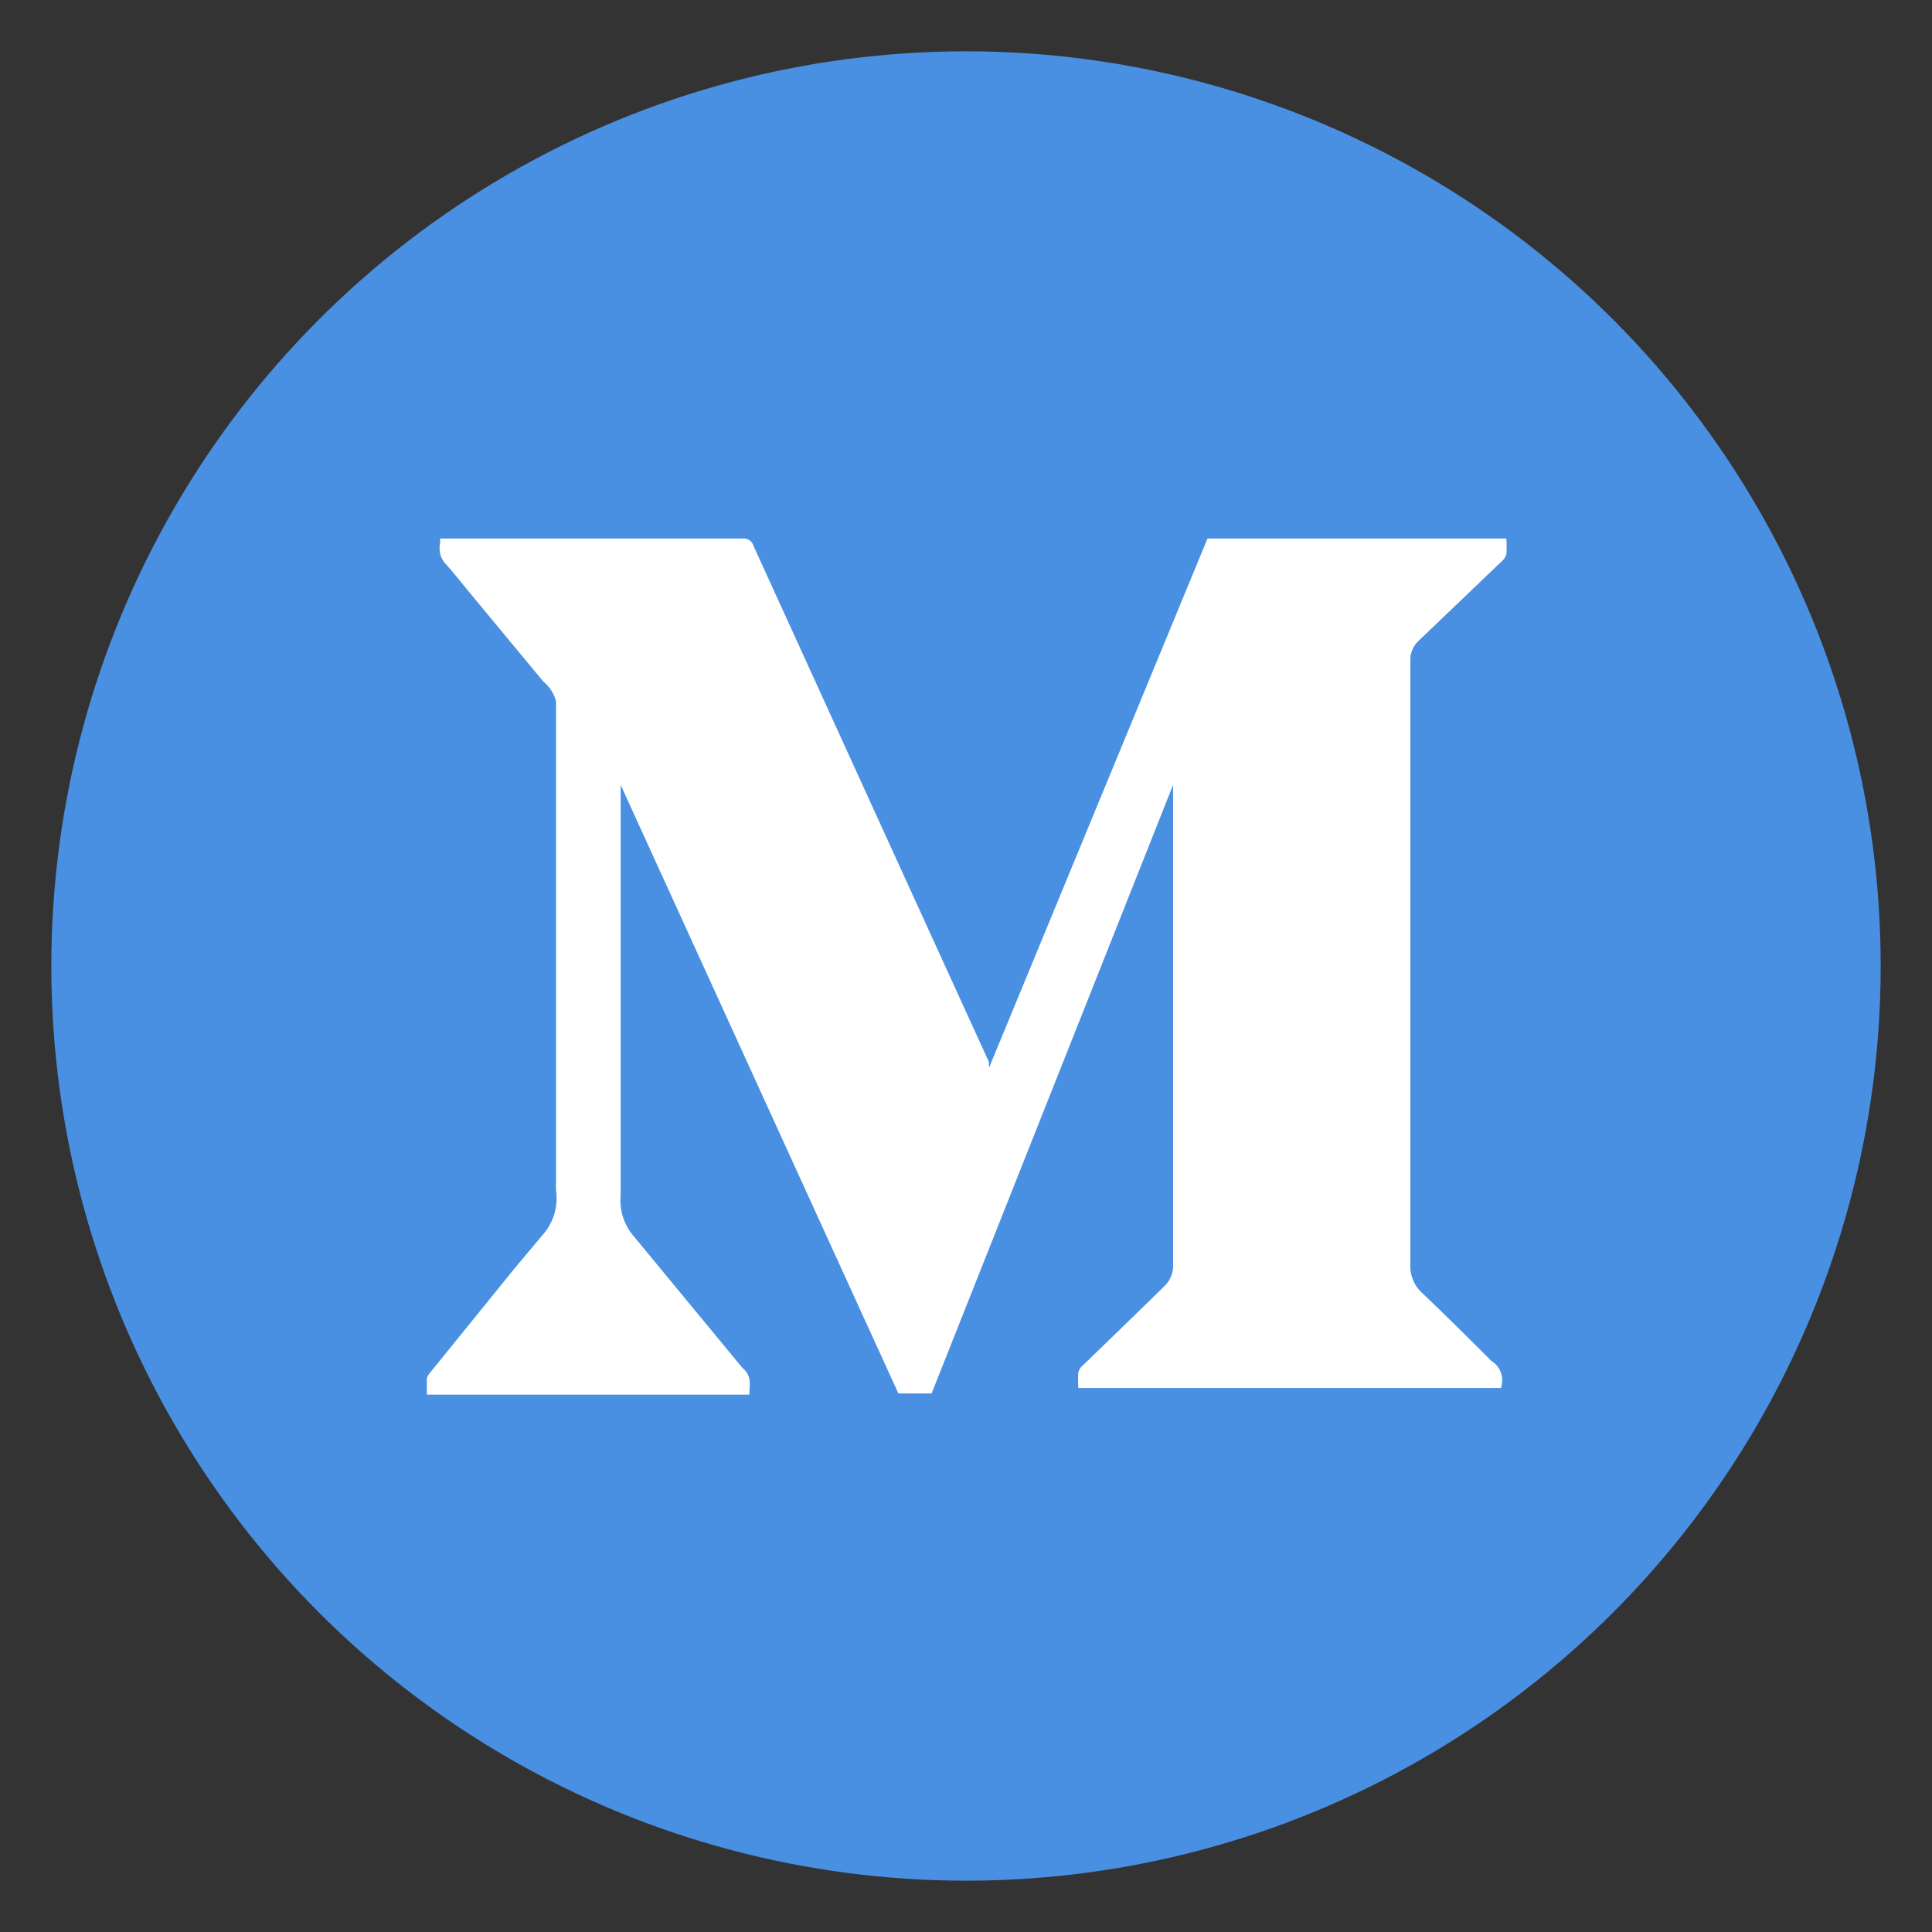
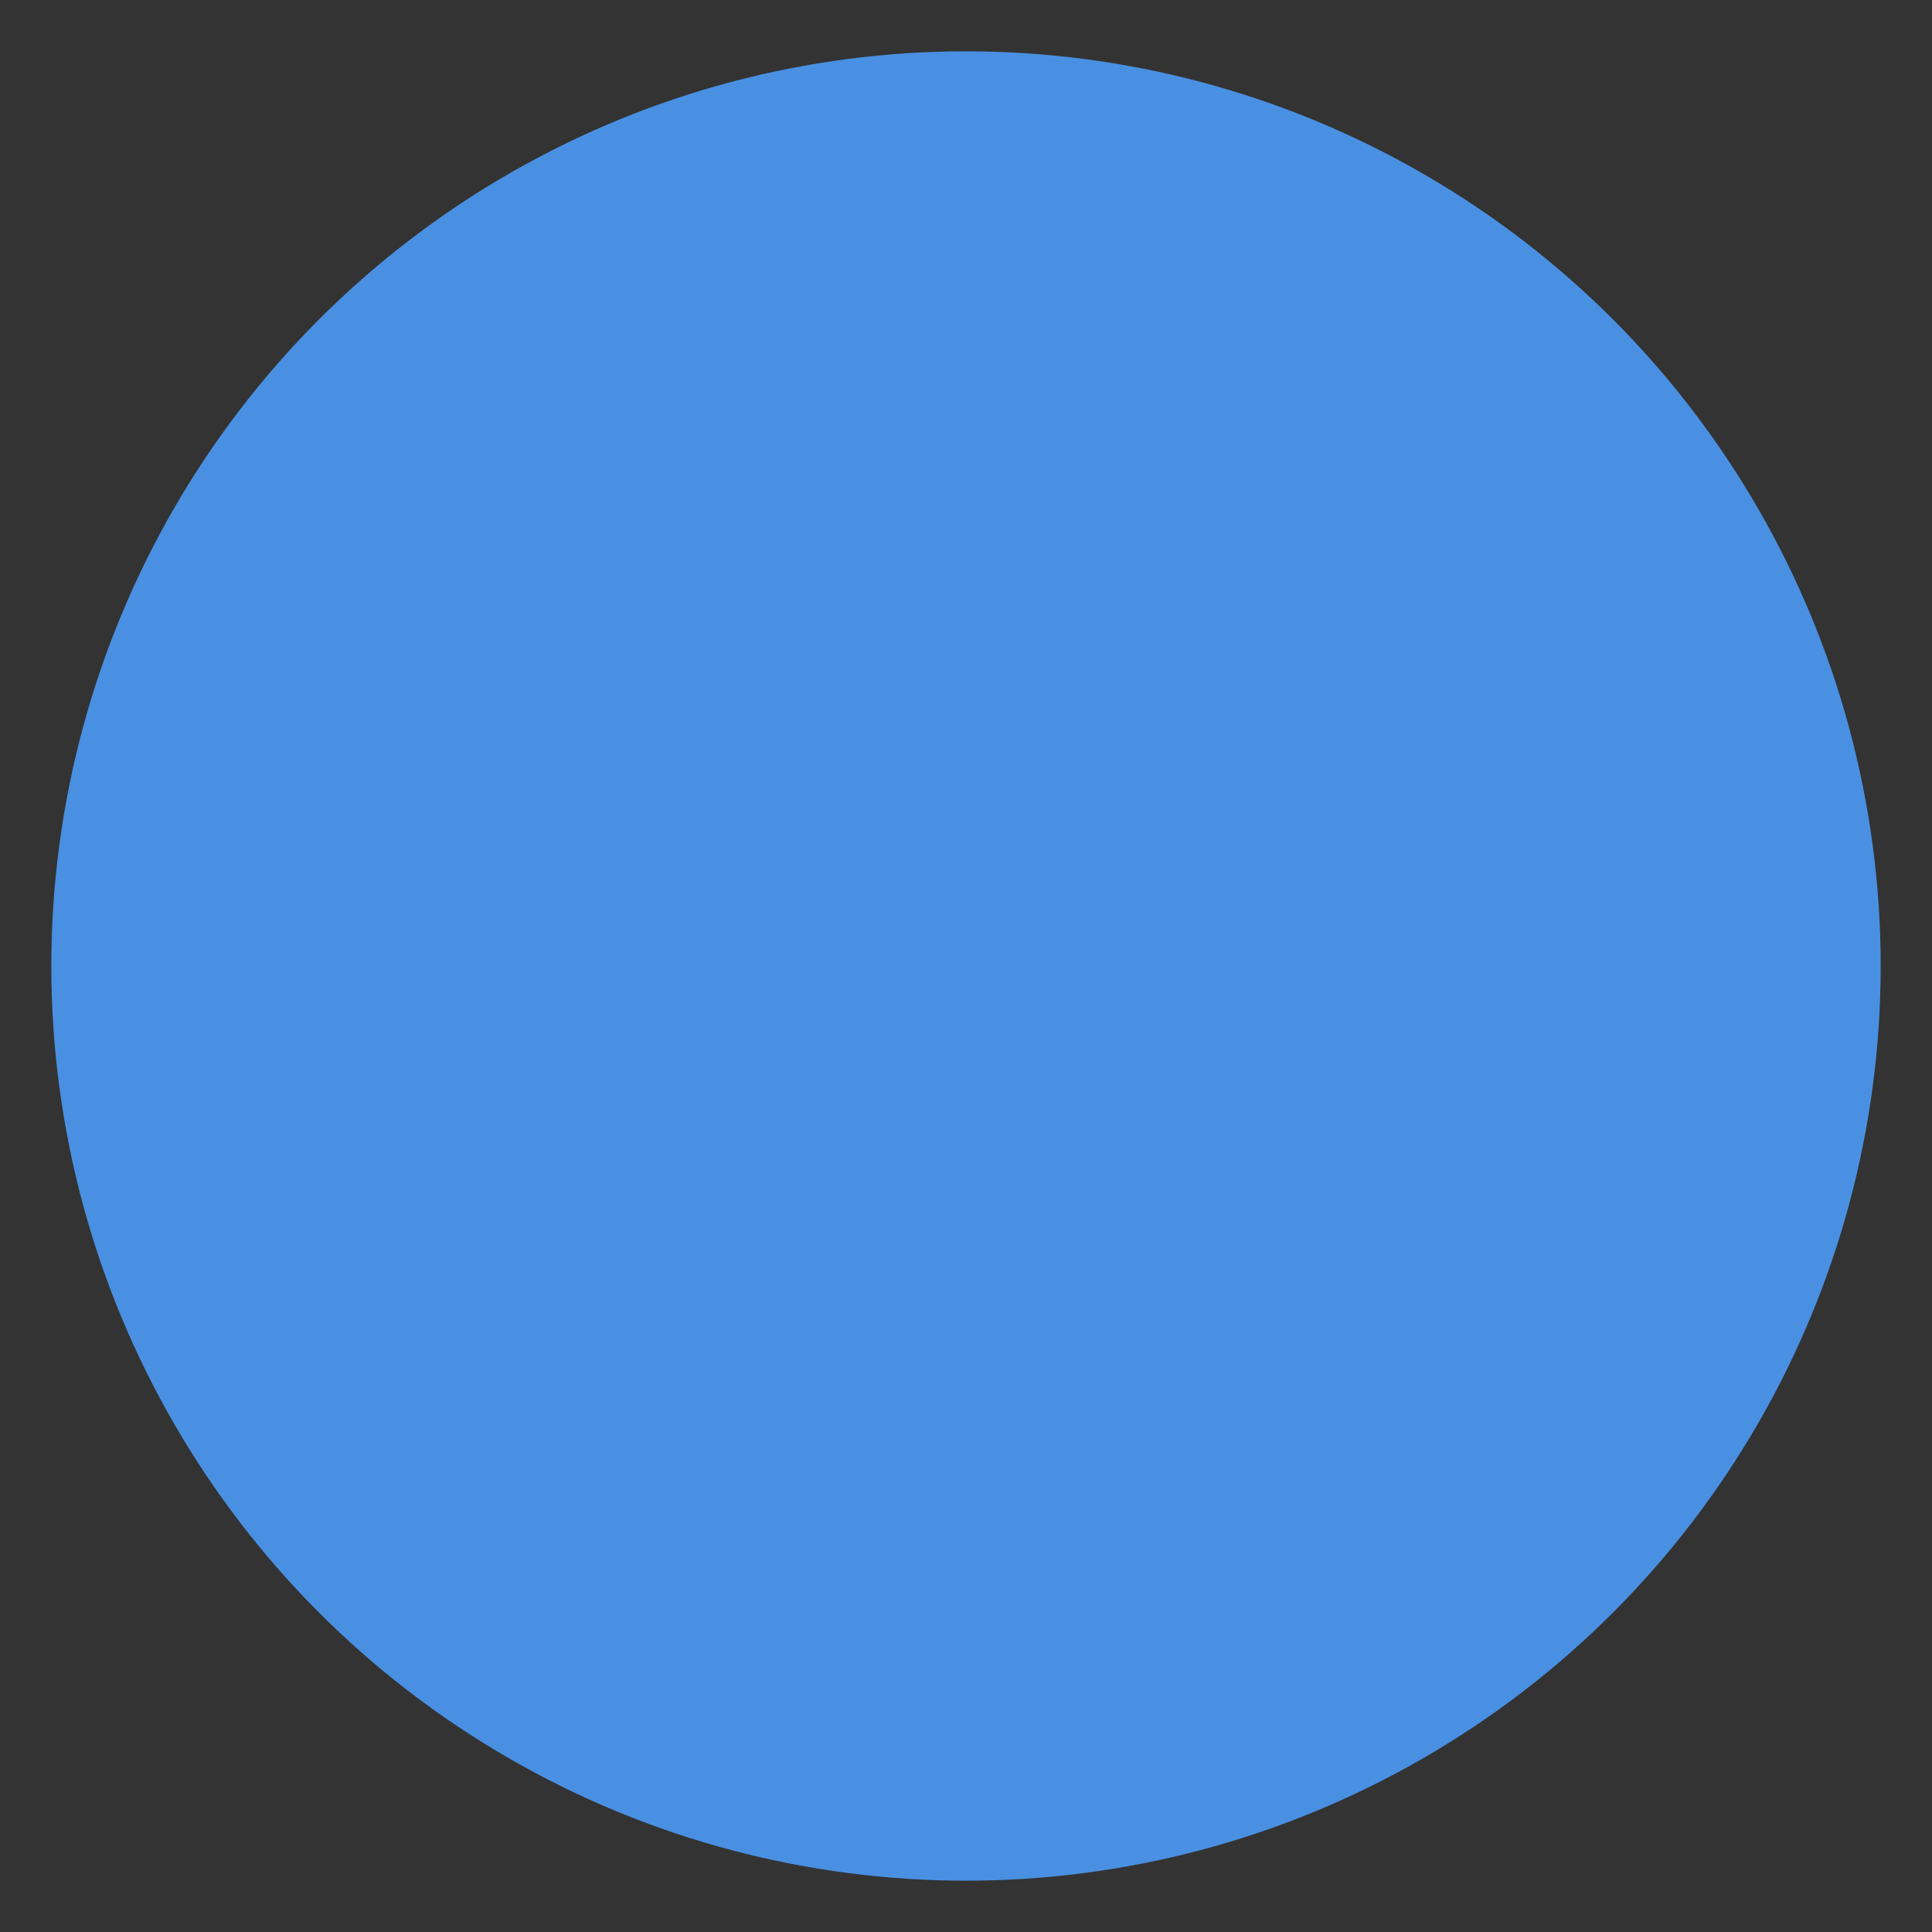
<svg xmlns="http://www.w3.org/2000/svg" viewBox="0 0 32 32">
  <rect x="0" y="0" width="32" height="32" fill="#333333" stroke="none" />
  <defs>
    <style>.a{fill:#4990e2;}.b{fill:#fff;}</style>
  </defs>
  <title>medium</title>
  <circle class="a" cx="16" cy="16" r="15.15" />
-   <path class="b" d="M7.29,8.92h5a.17.17,0,0,1,.19.12l2.17,4.76,1.73,3.79,0,.1L20,8.92h4.95a1.84,1.84,0,0,1,0,.26.24.24,0,0,1-.08.12l-.7.67-.68.65a.43.43,0,0,0-.13.32q0,5,0,10a.6.6,0,0,0,.2.48c.39.37.76.74,1.14,1.12l0,0a.38.38,0,0,1,.16.45h-7a2.27,2.27,0,0,1,0-.25.2.2,0,0,1,.06-.11l.61-.59.76-.74a.48.48,0,0,0,.14-.38q0-3.56,0-7.12,0-.39,0-.77V13h0l-4,10.08h-.55L10.28,13h0v.14q0,3.23,0,6.46c0,.07,0,.13,0,.2a.91.91,0,0,0,.22.68l1.75,2.12.05.06c.15.12.12.28.11.44H7.07c0-.09,0-.18,0-.26a.21.21,0,0,1,.05-.1L8.53,21,9,20.44a.91.91,0,0,0,.21-.72,1.35,1.35,0,0,1,0-.16q0-3.83,0-7.65c0-.1,0-.19,0-.29A.61.61,0,0,0,9,11.29L7.84,9.89c-.15-.18-.29-.36-.44-.53A.38.38,0,0,1,7.29,9S7.29,9,7.29,8.92Z" />
</svg>